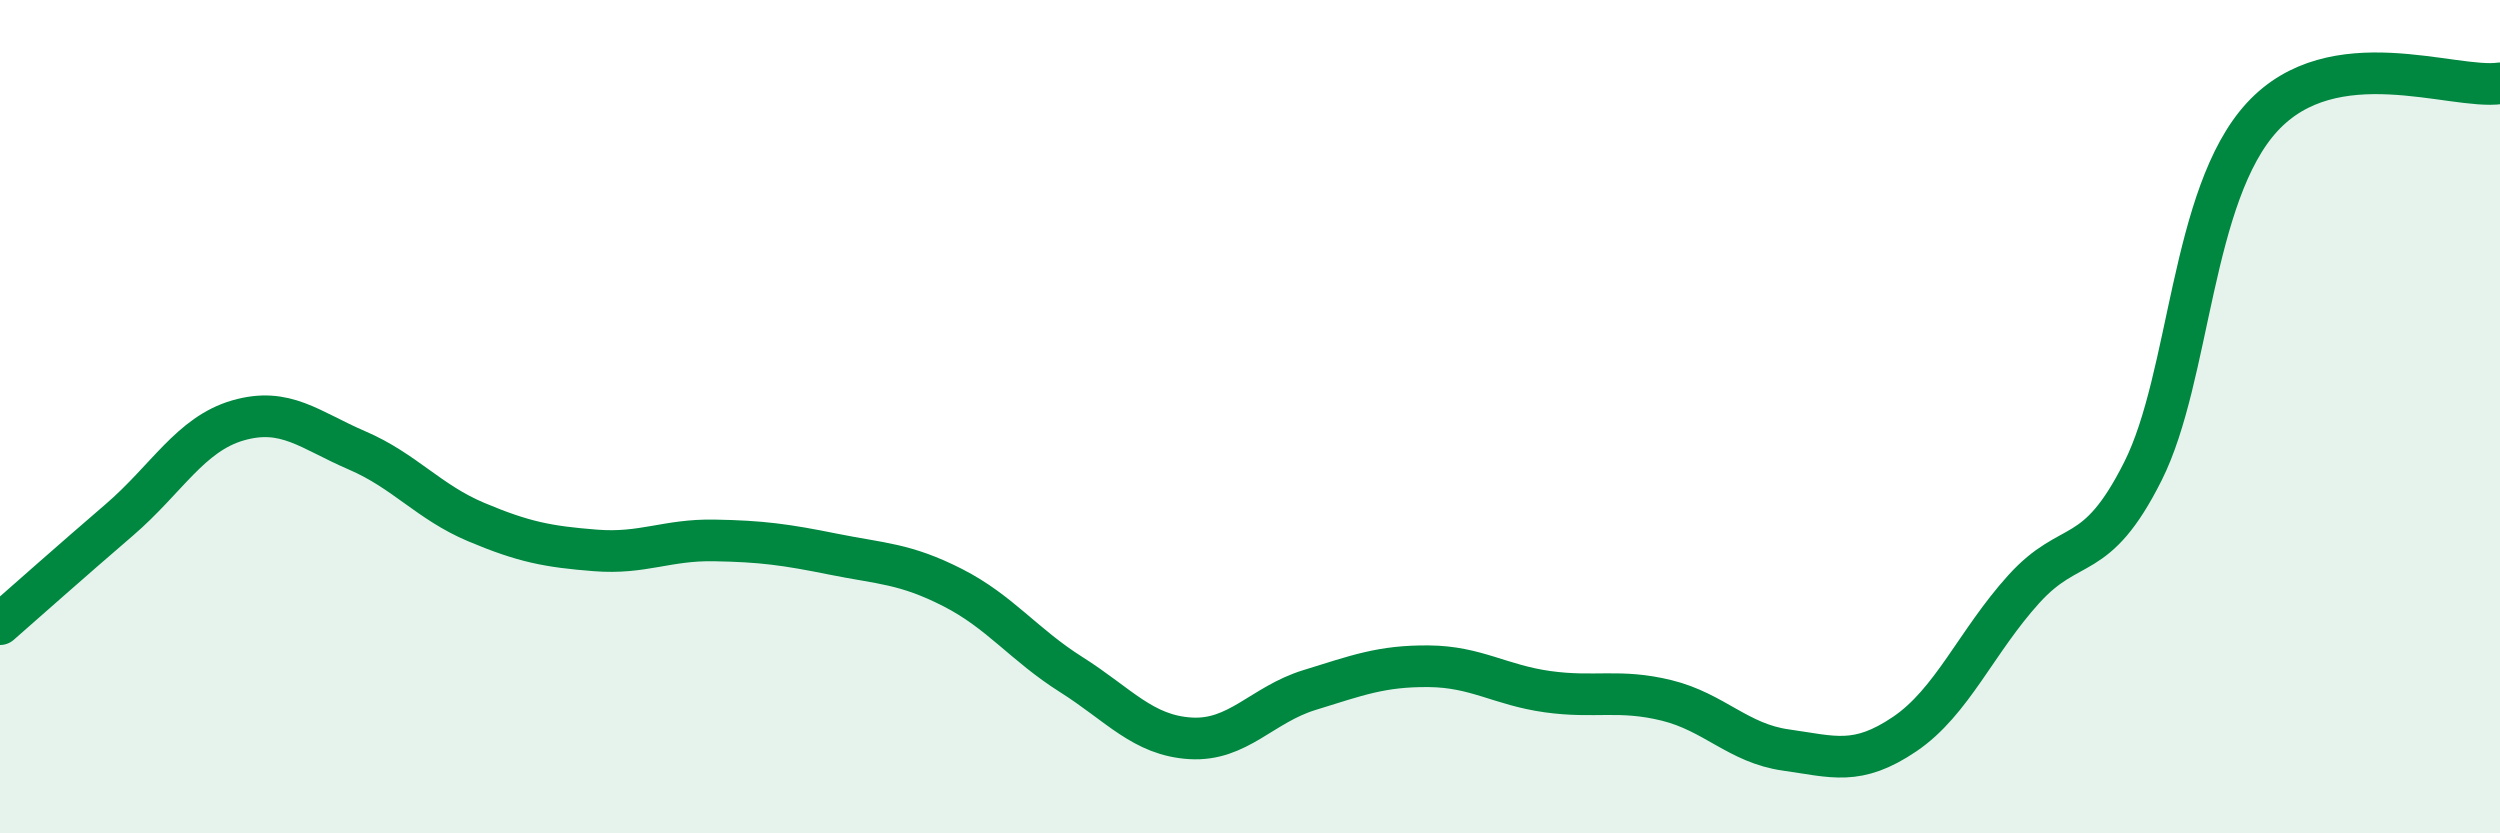
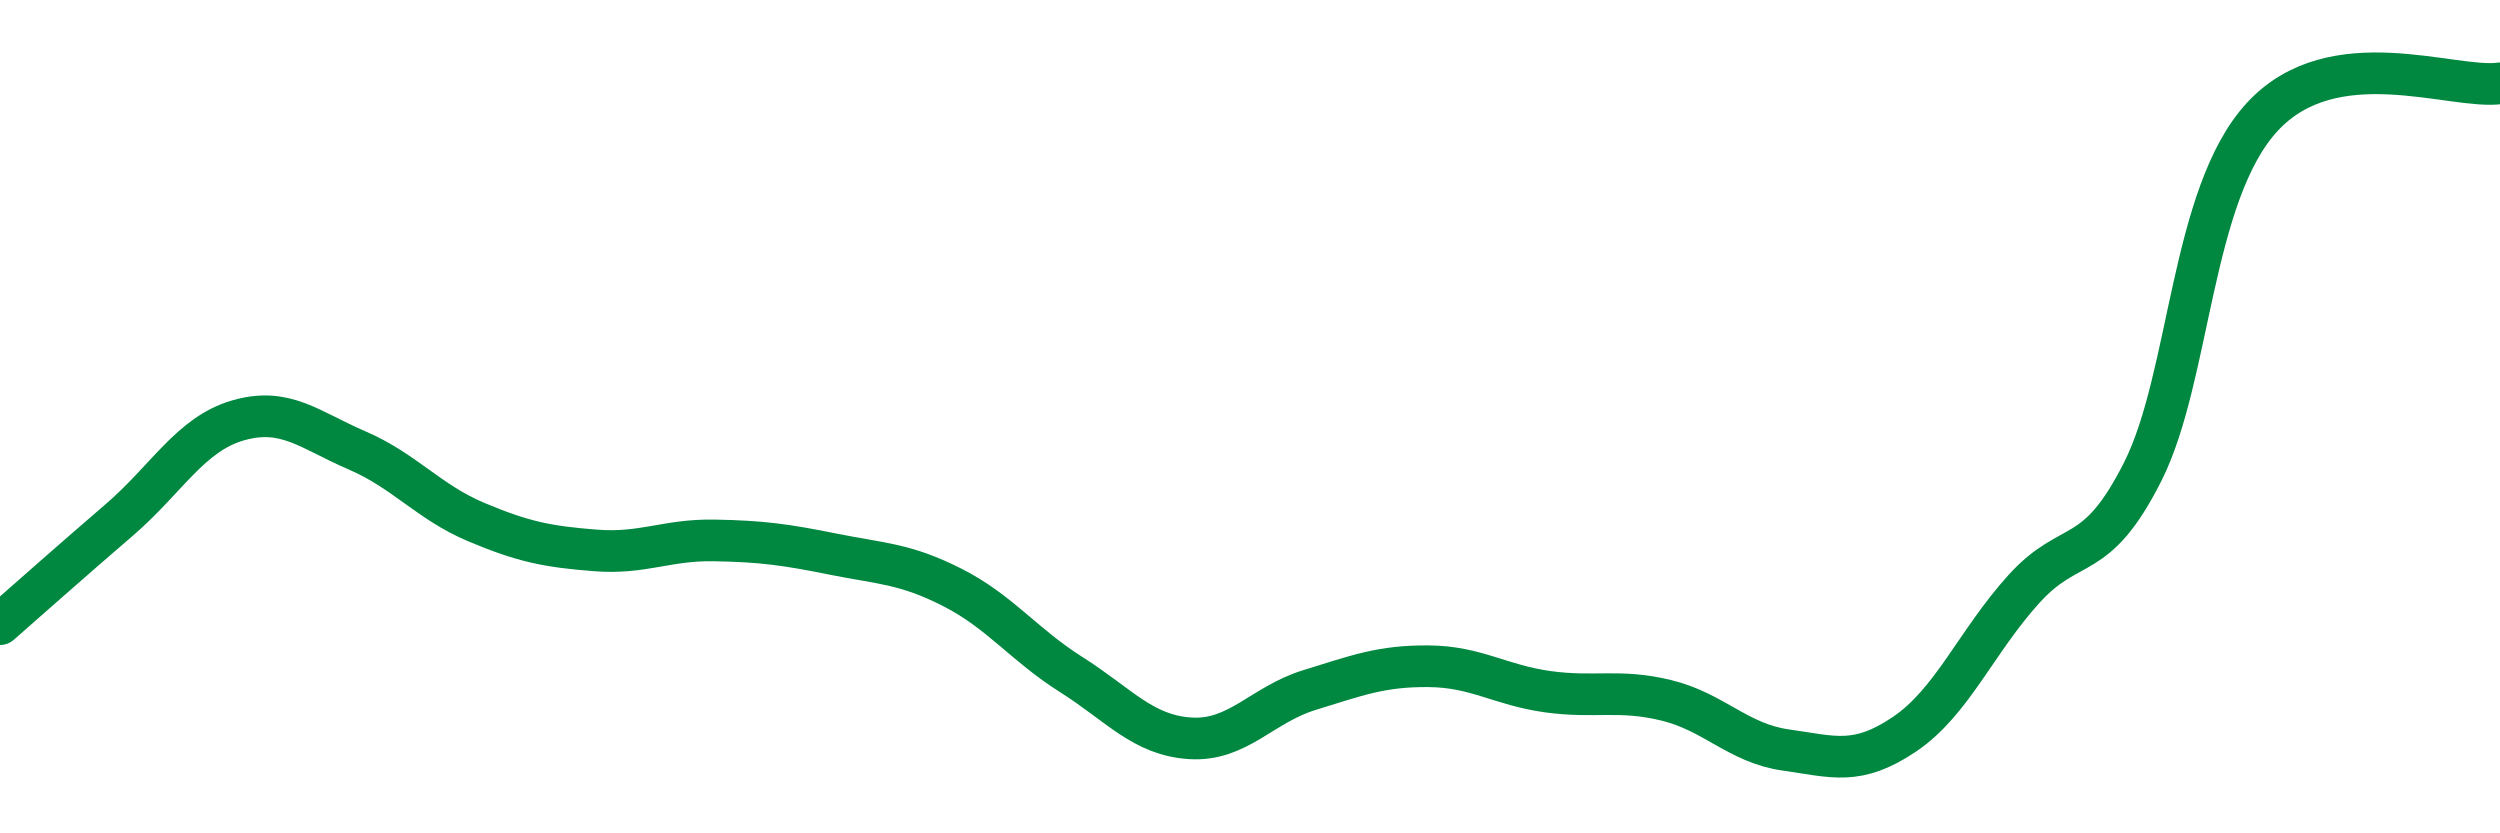
<svg xmlns="http://www.w3.org/2000/svg" width="60" height="20" viewBox="0 0 60 20">
-   <path d="M 0,14.98 C 0.57,14.48 1.72,13.46 2.86,12.48 C 4,11.5 4.57,10.42 5.71,10.09 C 6.85,9.76 7.43,10.32 8.57,10.81 C 9.71,11.3 10.29,12.05 11.43,12.53 C 12.57,13.01 13.15,13.12 14.29,13.21 C 15.43,13.3 16,12.95 17.14,12.97 C 18.28,12.99 18.86,13.07 20,13.3 C 21.14,13.53 21.72,13.52 22.86,14.1 C 24,14.68 24.57,15.47 25.71,16.19 C 26.85,16.91 27.43,17.65 28.57,17.72 C 29.71,17.79 30.29,16.91 31.43,16.56 C 32.57,16.21 33.15,15.98 34.29,15.99 C 35.43,16 36,16.44 37.14,16.6 C 38.28,16.76 38.86,16.53 40,16.81 C 41.14,17.09 41.72,17.84 42.86,18 C 44,18.16 44.57,18.39 45.71,17.62 C 46.85,16.85 47.43,15.4 48.57,14.14 C 49.71,12.88 50.29,13.58 51.43,11.31 C 52.57,9.04 52.58,4.67 54.29,2.81 C 56,0.95 58.86,2.16 60,2L60 20L0 20Z" fill="#008740" opacity="0.1" stroke-linecap="round" stroke-linejoin="round" />
  <path d="M 0,14.98 C 0.57,14.48 1.72,13.46 2.86,12.48 C 4,11.5 4.57,10.42 5.71,10.09 C 6.85,9.76 7.43,10.32 8.57,10.81 C 9.71,11.3 10.29,12.05 11.43,12.53 C 12.57,13.01 13.15,13.12 14.29,13.21 C 15.43,13.3 16,12.95 17.14,12.97 C 18.28,12.99 18.86,13.07 20,13.3 C 21.14,13.53 21.72,13.52 22.86,14.1 C 24,14.68 24.57,15.47 25.71,16.19 C 26.85,16.91 27.43,17.65 28.57,17.72 C 29.71,17.79 30.29,16.91 31.43,16.56 C 32.57,16.21 33.15,15.98 34.29,15.99 C 35.43,16 36,16.44 37.14,16.6 C 38.28,16.76 38.86,16.53 40,16.81 C 41.14,17.09 41.72,17.84 42.86,18 C 44,18.16 44.57,18.39 45.71,17.62 C 46.85,16.85 47.43,15.4 48.57,14.14 C 49.71,12.88 50.29,13.58 51.43,11.31 C 52.57,9.04 52.58,4.67 54.29,2.81 C 56,0.95 58.86,2.16 60,2" stroke="#008740" stroke-width="1" fill="none" stroke-linecap="round" stroke-linejoin="round" />
</svg>